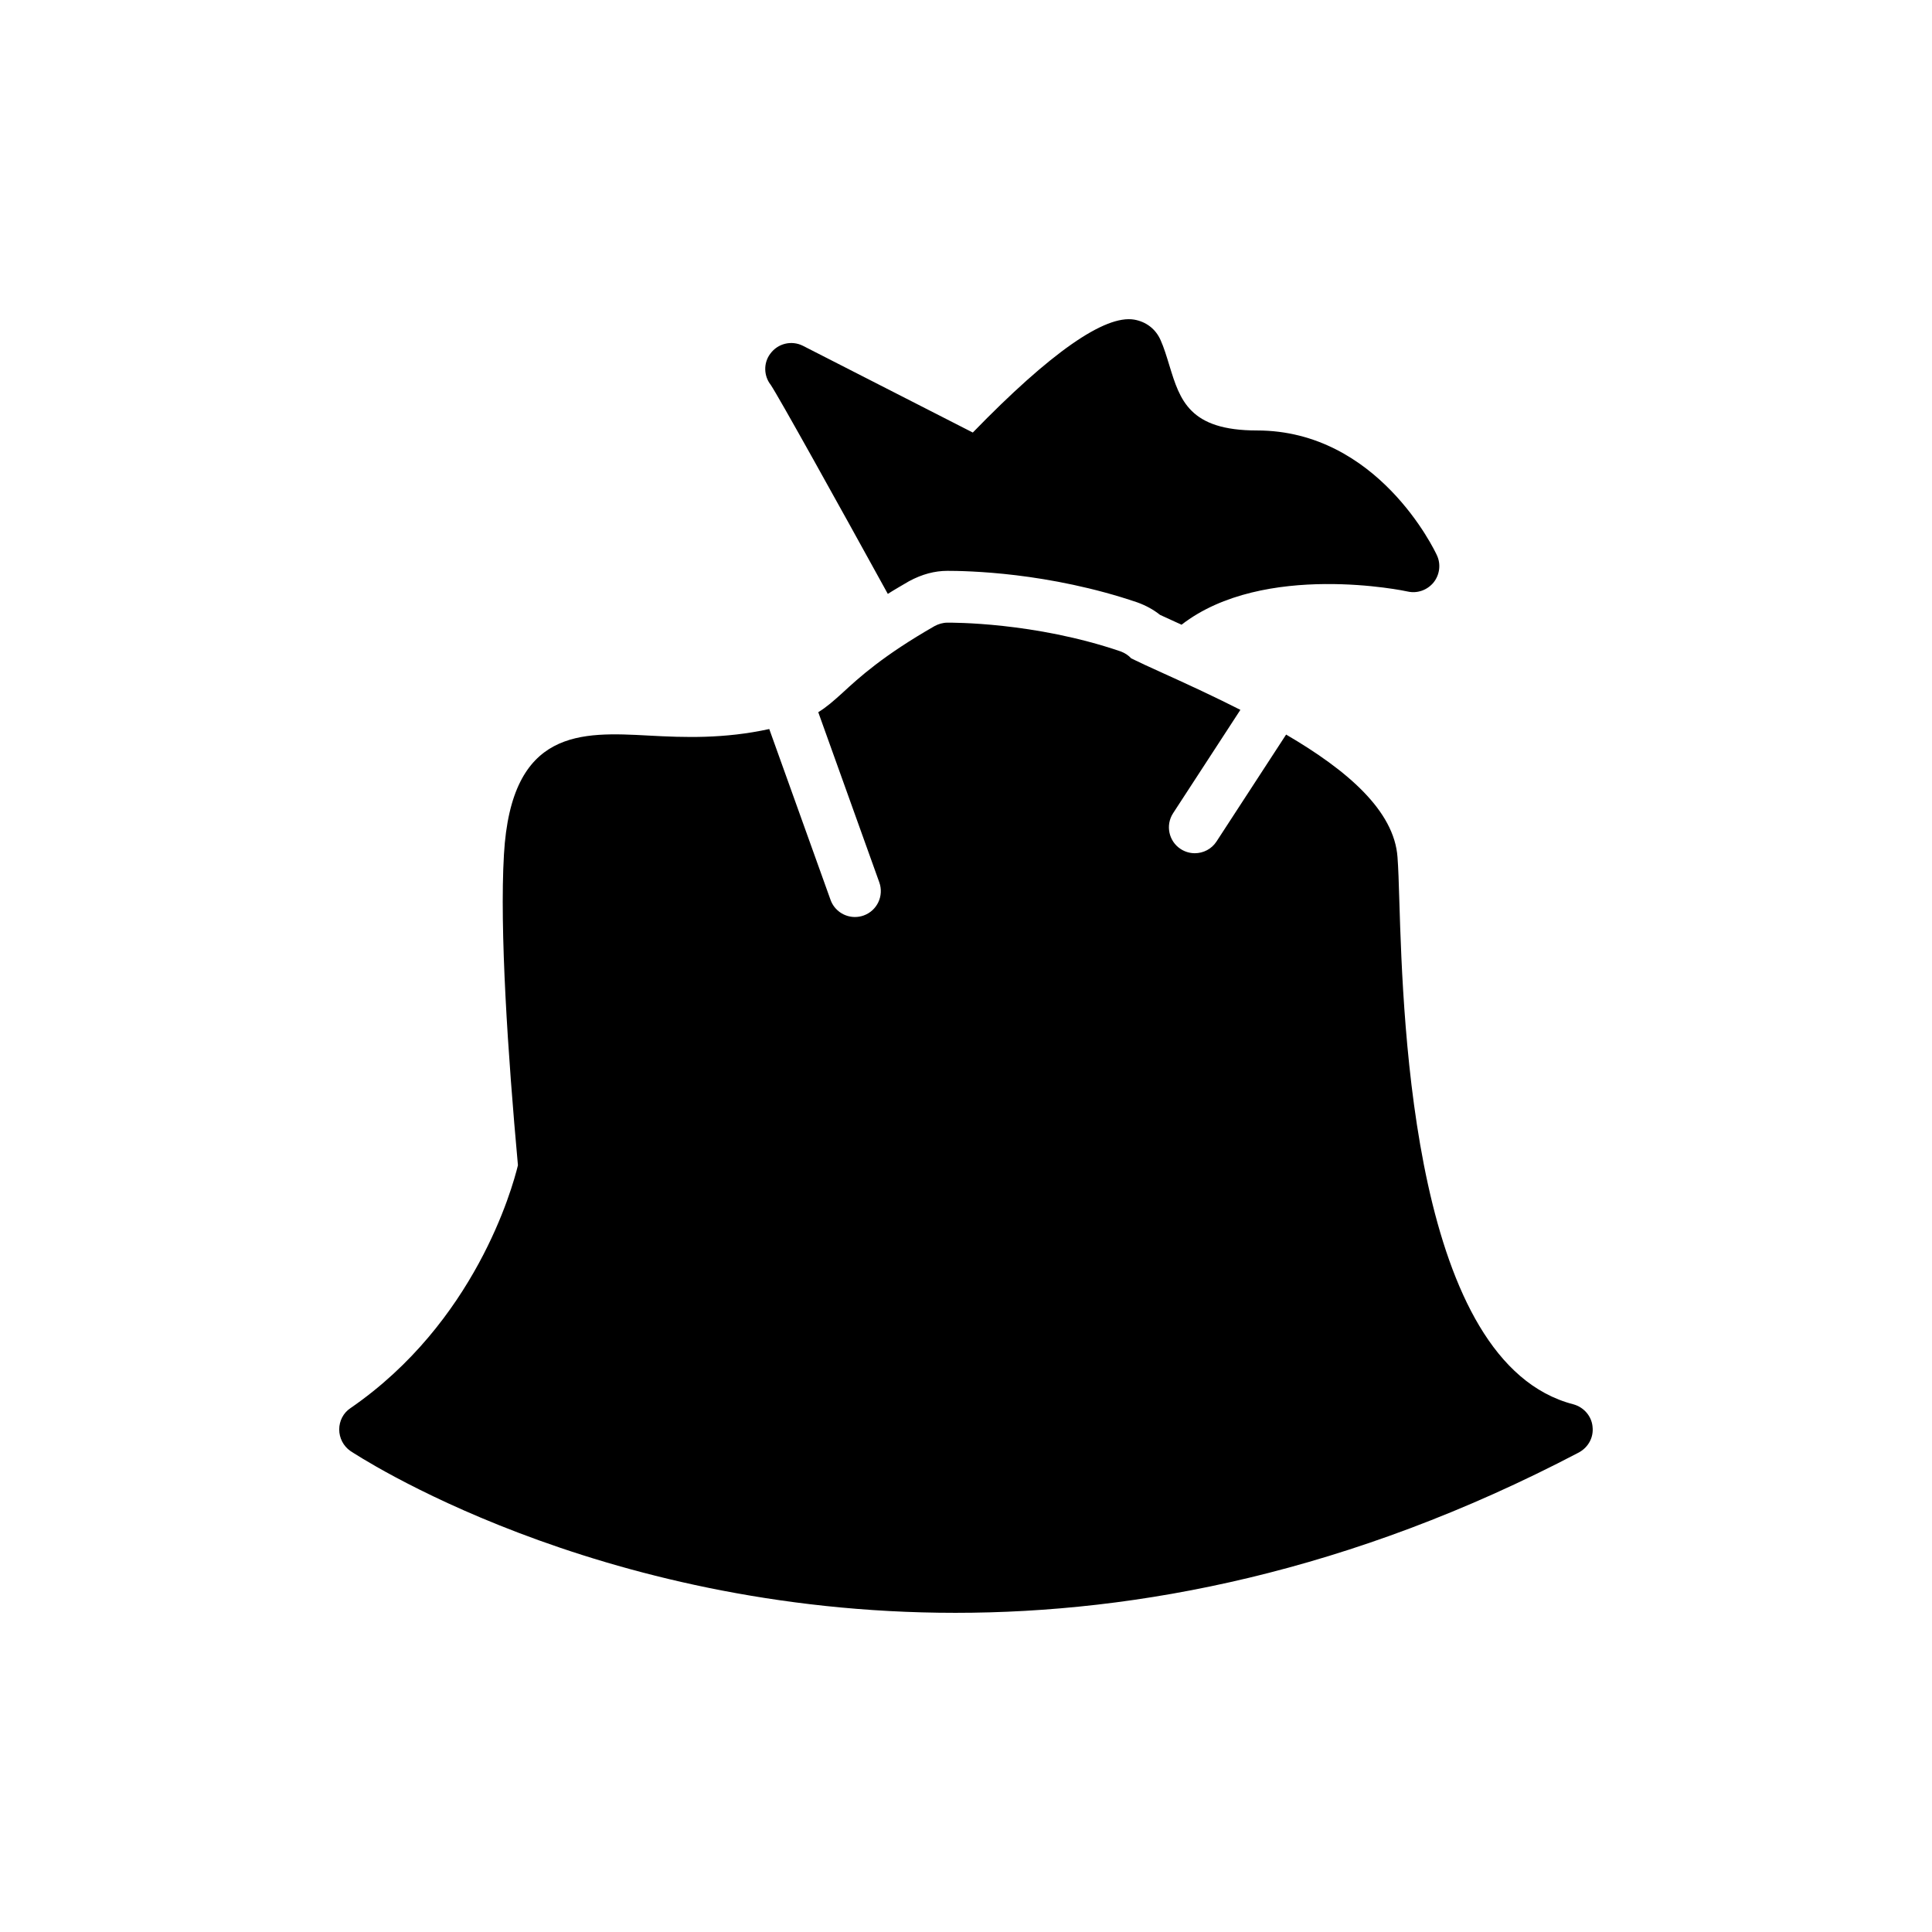
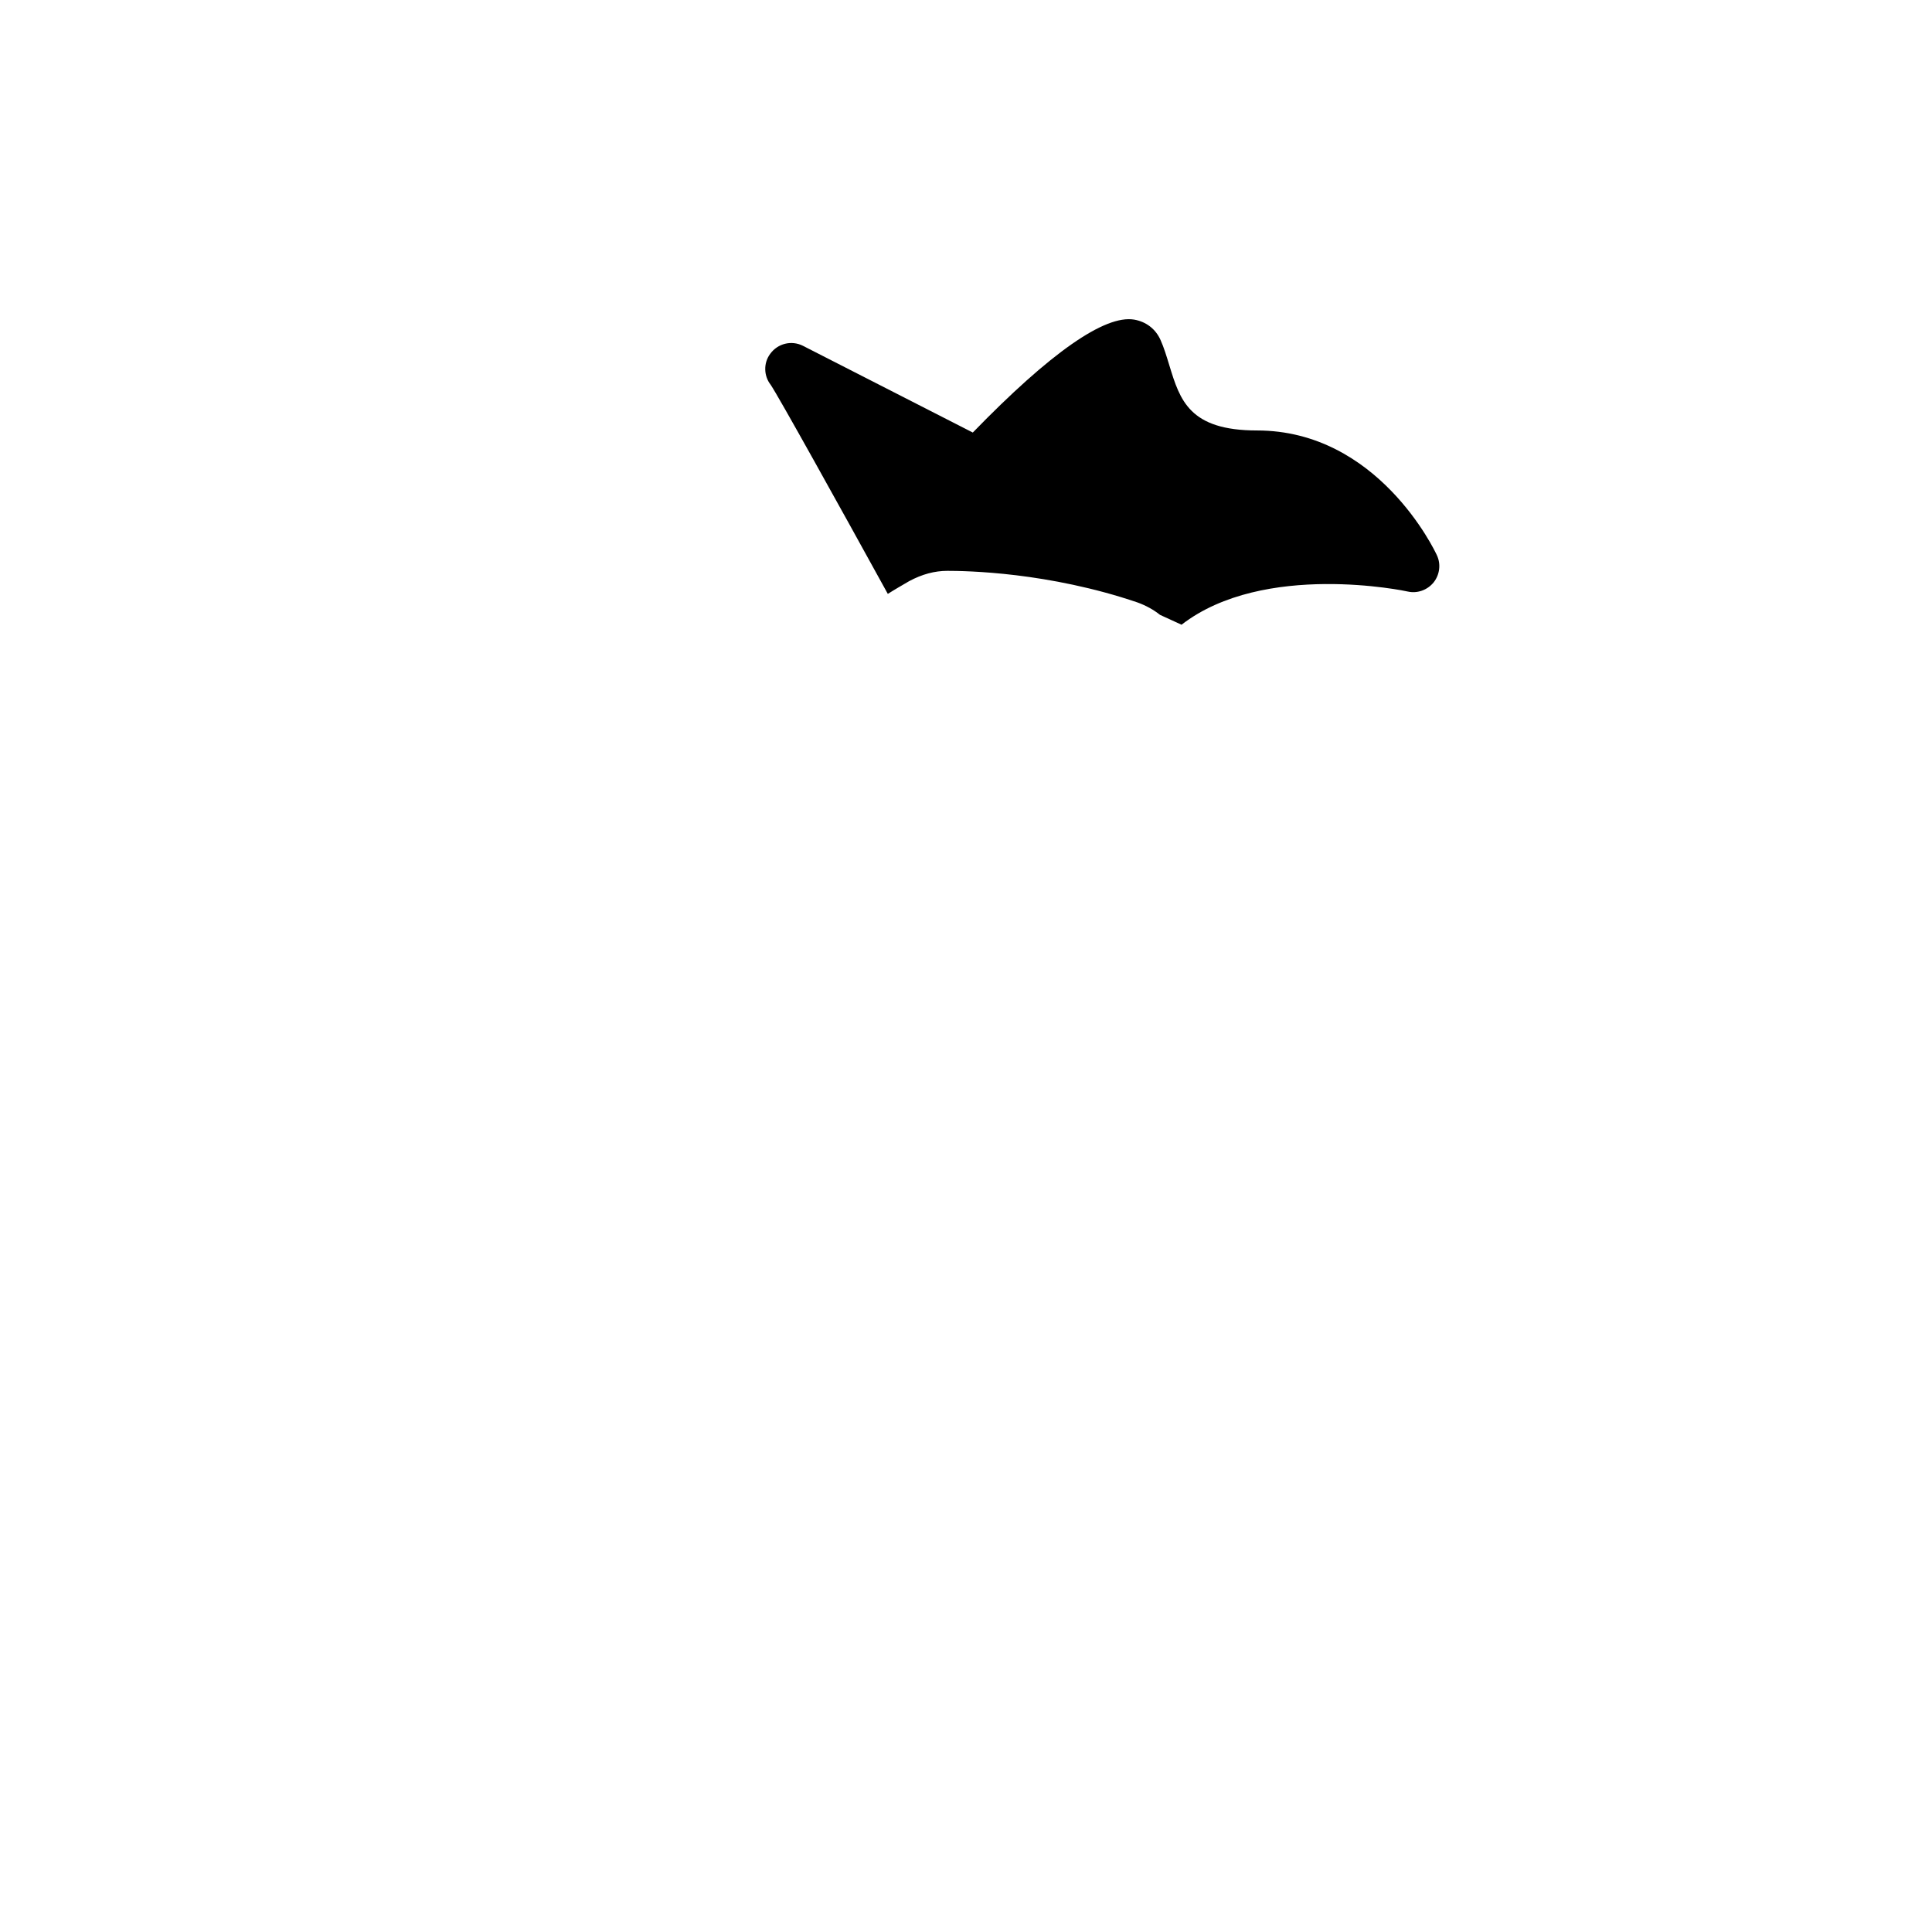
<svg xmlns="http://www.w3.org/2000/svg" fill="#000000" width="800px" height="800px" version="1.1" viewBox="144 144 512 512">
  <g>
    <path d="m348.12 237.76c-1.852 2.473-1.715 5.902 0.137 8.238 2.195 3.293 17.57 30.957 31.023 55.391 1.715-1.098 3.637-2.195 5.629-3.363 3.434-1.852 6.797-2.746 10.16-2.746 2.332 0 9.059 0.07 18.191 1.168 9.059 1.098 20.523 3.227 32.191 7.207 2.266 0.824 4.254 1.922 5.973 3.293 1.512 0.688 3.637 1.648 5.695 2.609 21.828-16.887 59.512-8.922 59.992-8.785 2.539 0.551 5.148-0.41 6.793-2.402 1.648-2.059 1.992-4.875 0.895-7.207-0.617-1.371-15.719-33.086-47.703-33.086-17.914 0-20.387-8.031-23.199-17.227-0.754-2.473-1.441-4.734-2.332-6.727-1.305-2.953-3.844-4.875-7-5.422-7.758-1.305-22.172 8.719-42.762 29.926l-45.027-22.992c-3.027-1.512-6.664-0.621-8.656 2.125z" />
-     <path d="m566.04 522.06c-0.273-2.812-2.332-5.148-5.078-5.902-42.281-10.914-45.098-99.938-46.125-133.43-0.137-4.875-0.273-8.785-0.48-11.531-0.852-12.32-13.262-23.027-29.523-32.527l-18.441 28.328c-1.312 2.019-3.512 3.117-5.758 3.117-1.285 0-2.582-0.363-3.742-1.113-3.176-2.062-4.074-6.32-2.004-9.5l17.828-27.383c-6.586-3.34-13.445-6.531-20.203-9.586-3.363-1.512-7.07-3.227-8.719-4.051-0.754-0.824-1.715-1.441-2.812-1.852-22.926-7.824-44.957-7.617-45.918-7.617-1.168 0-2.332 0.344-3.363 0.891-13.66 7.824-19.973 13.59-24.504 17.777-2.34 2.113-4.141 3.707-6.348 5.059l16.176 45.094c1.281 3.574-0.578 7.5-4.141 8.781-0.766 0.273-1.547 0.402-2.32 0.402-2.816 0-5.457-1.742-6.461-4.543l-16.242-45.273c-11.996 2.625-22.5 2.246-31.871 1.738-17.914-0.961-36.516-1.992-38.438 31.504-1.168 19.906 1.031 52.988 3.707 82.367-1.512 6.246-11.395 41.664-44.41 64.383-1.855 1.234-2.953 3.363-2.953 5.629s1.098 4.394 2.953 5.695c0.961 0.617 64.383 42.898 160.34 42.898 48.117 0 104.47-10.641 165.21-42.488 2.539-1.371 3.984-4.047 3.637-6.863z" />
  </g>
</svg>